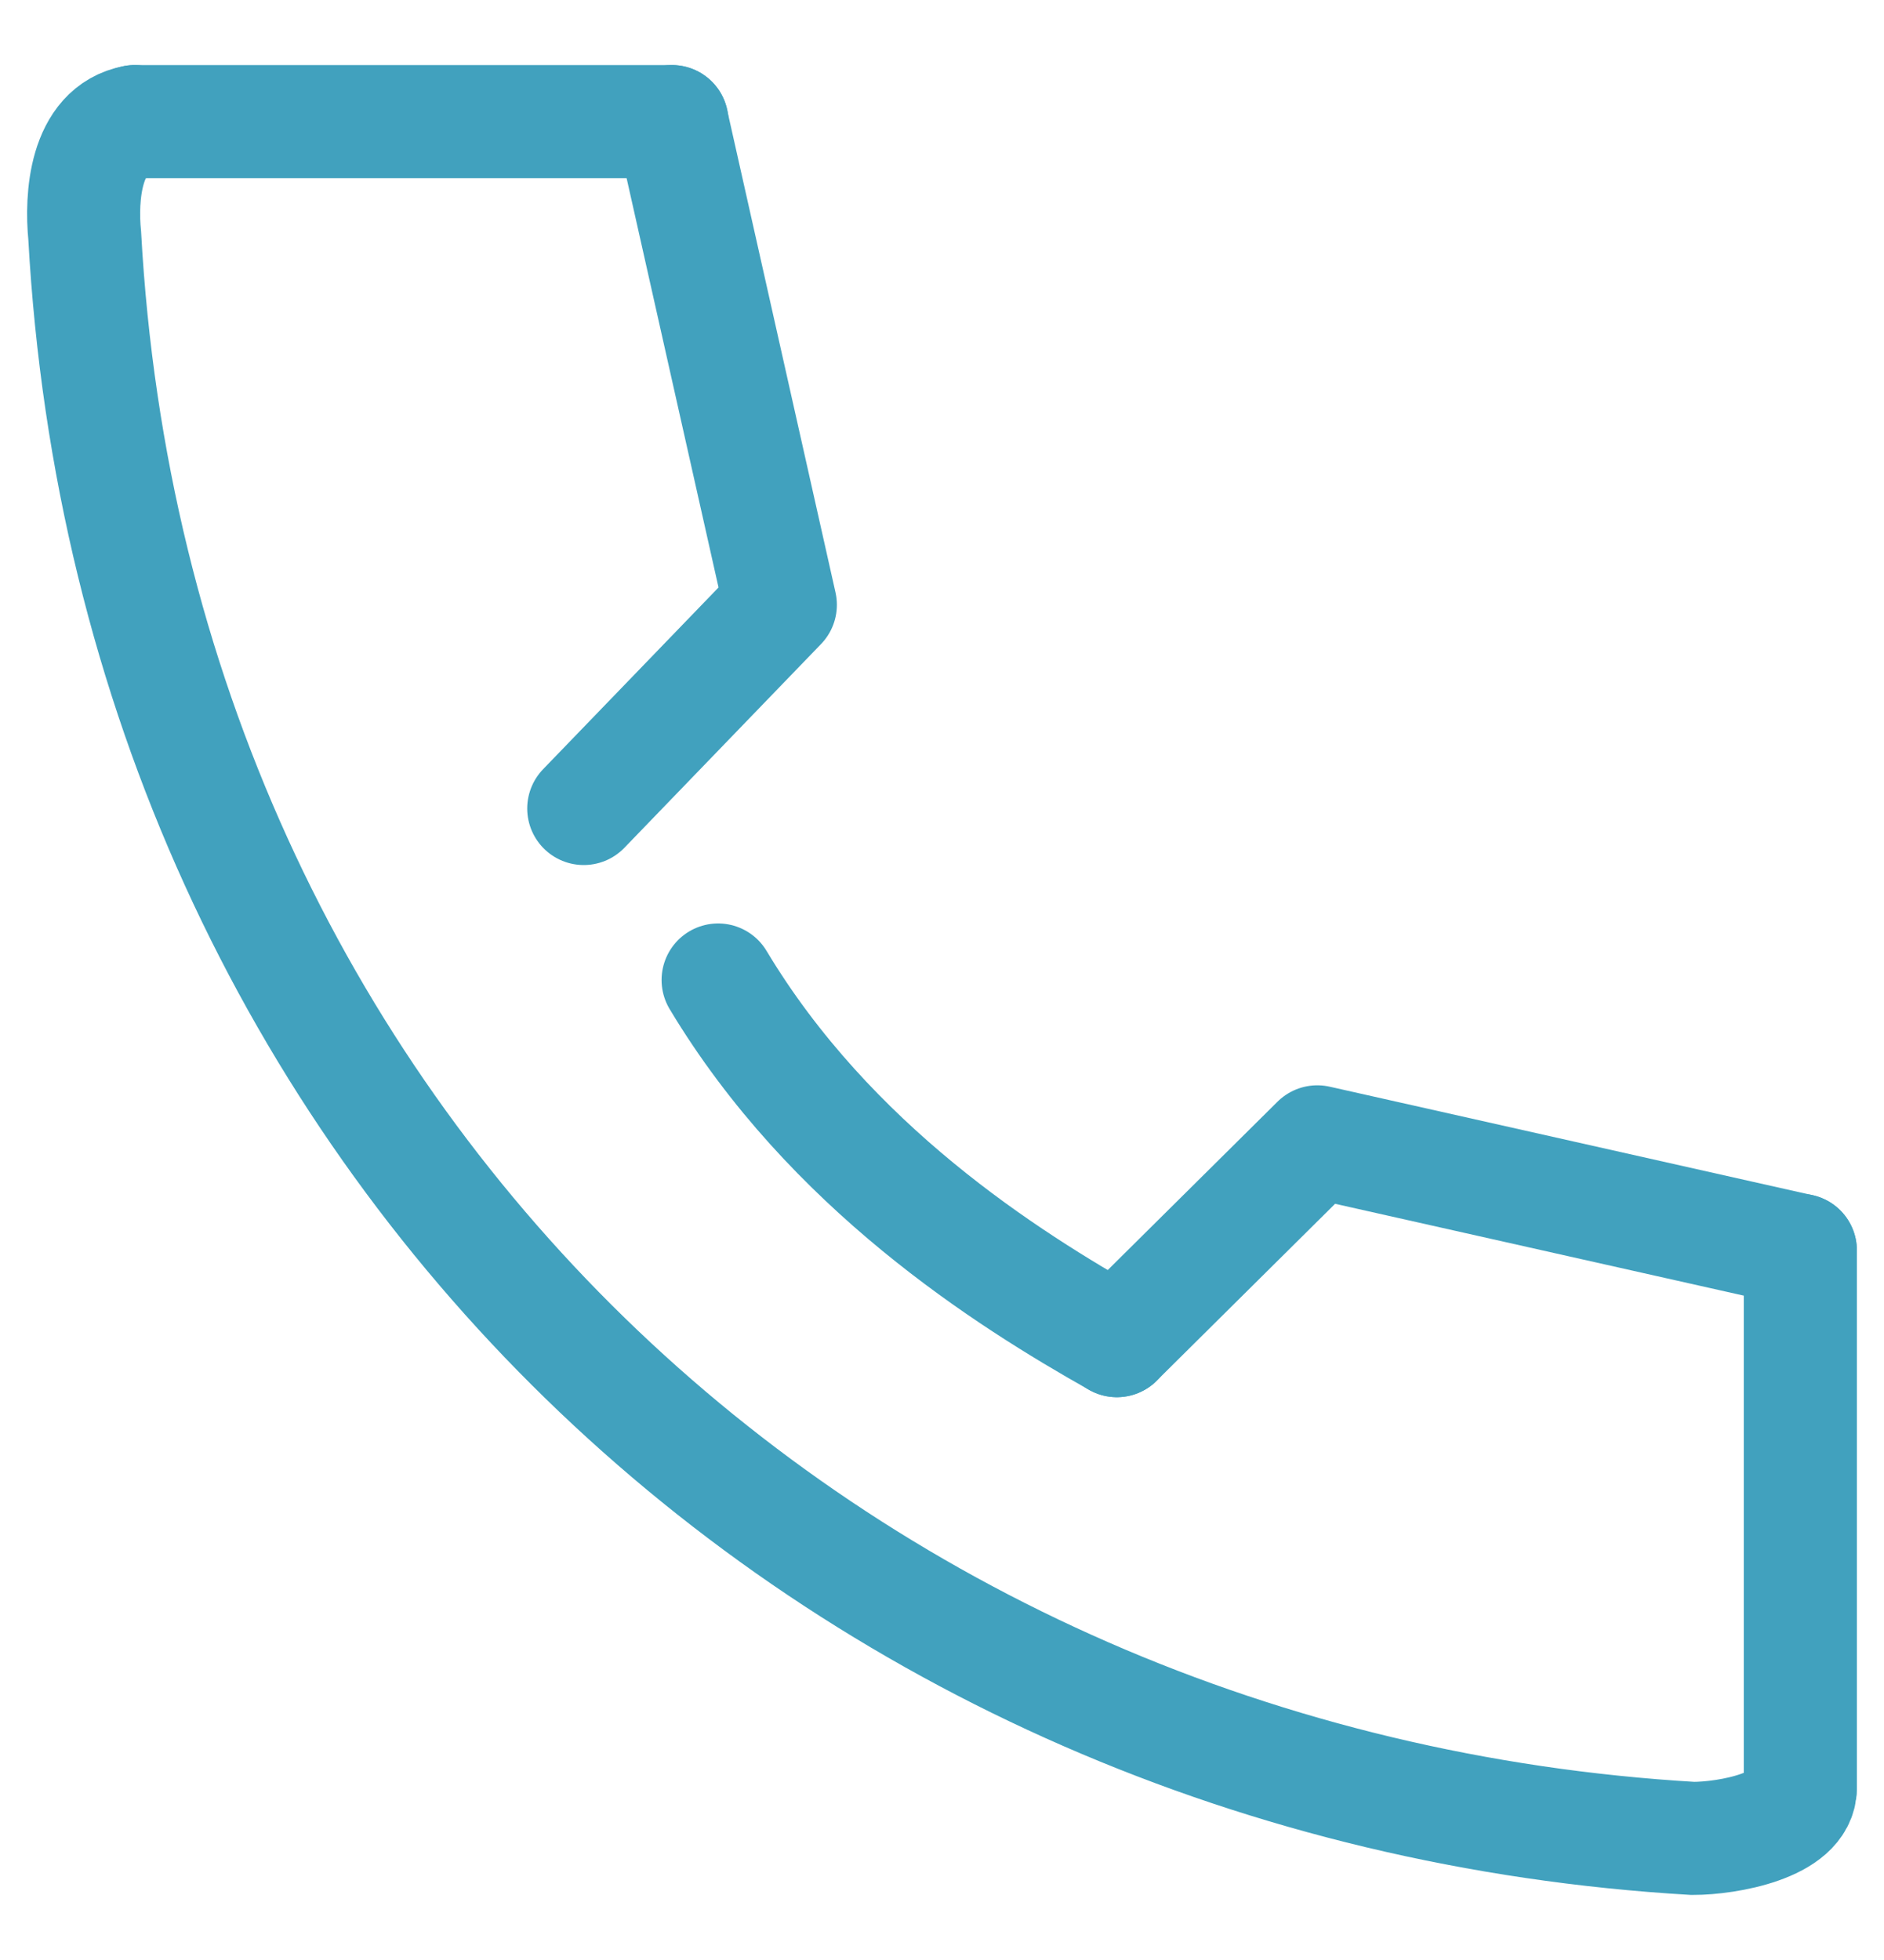
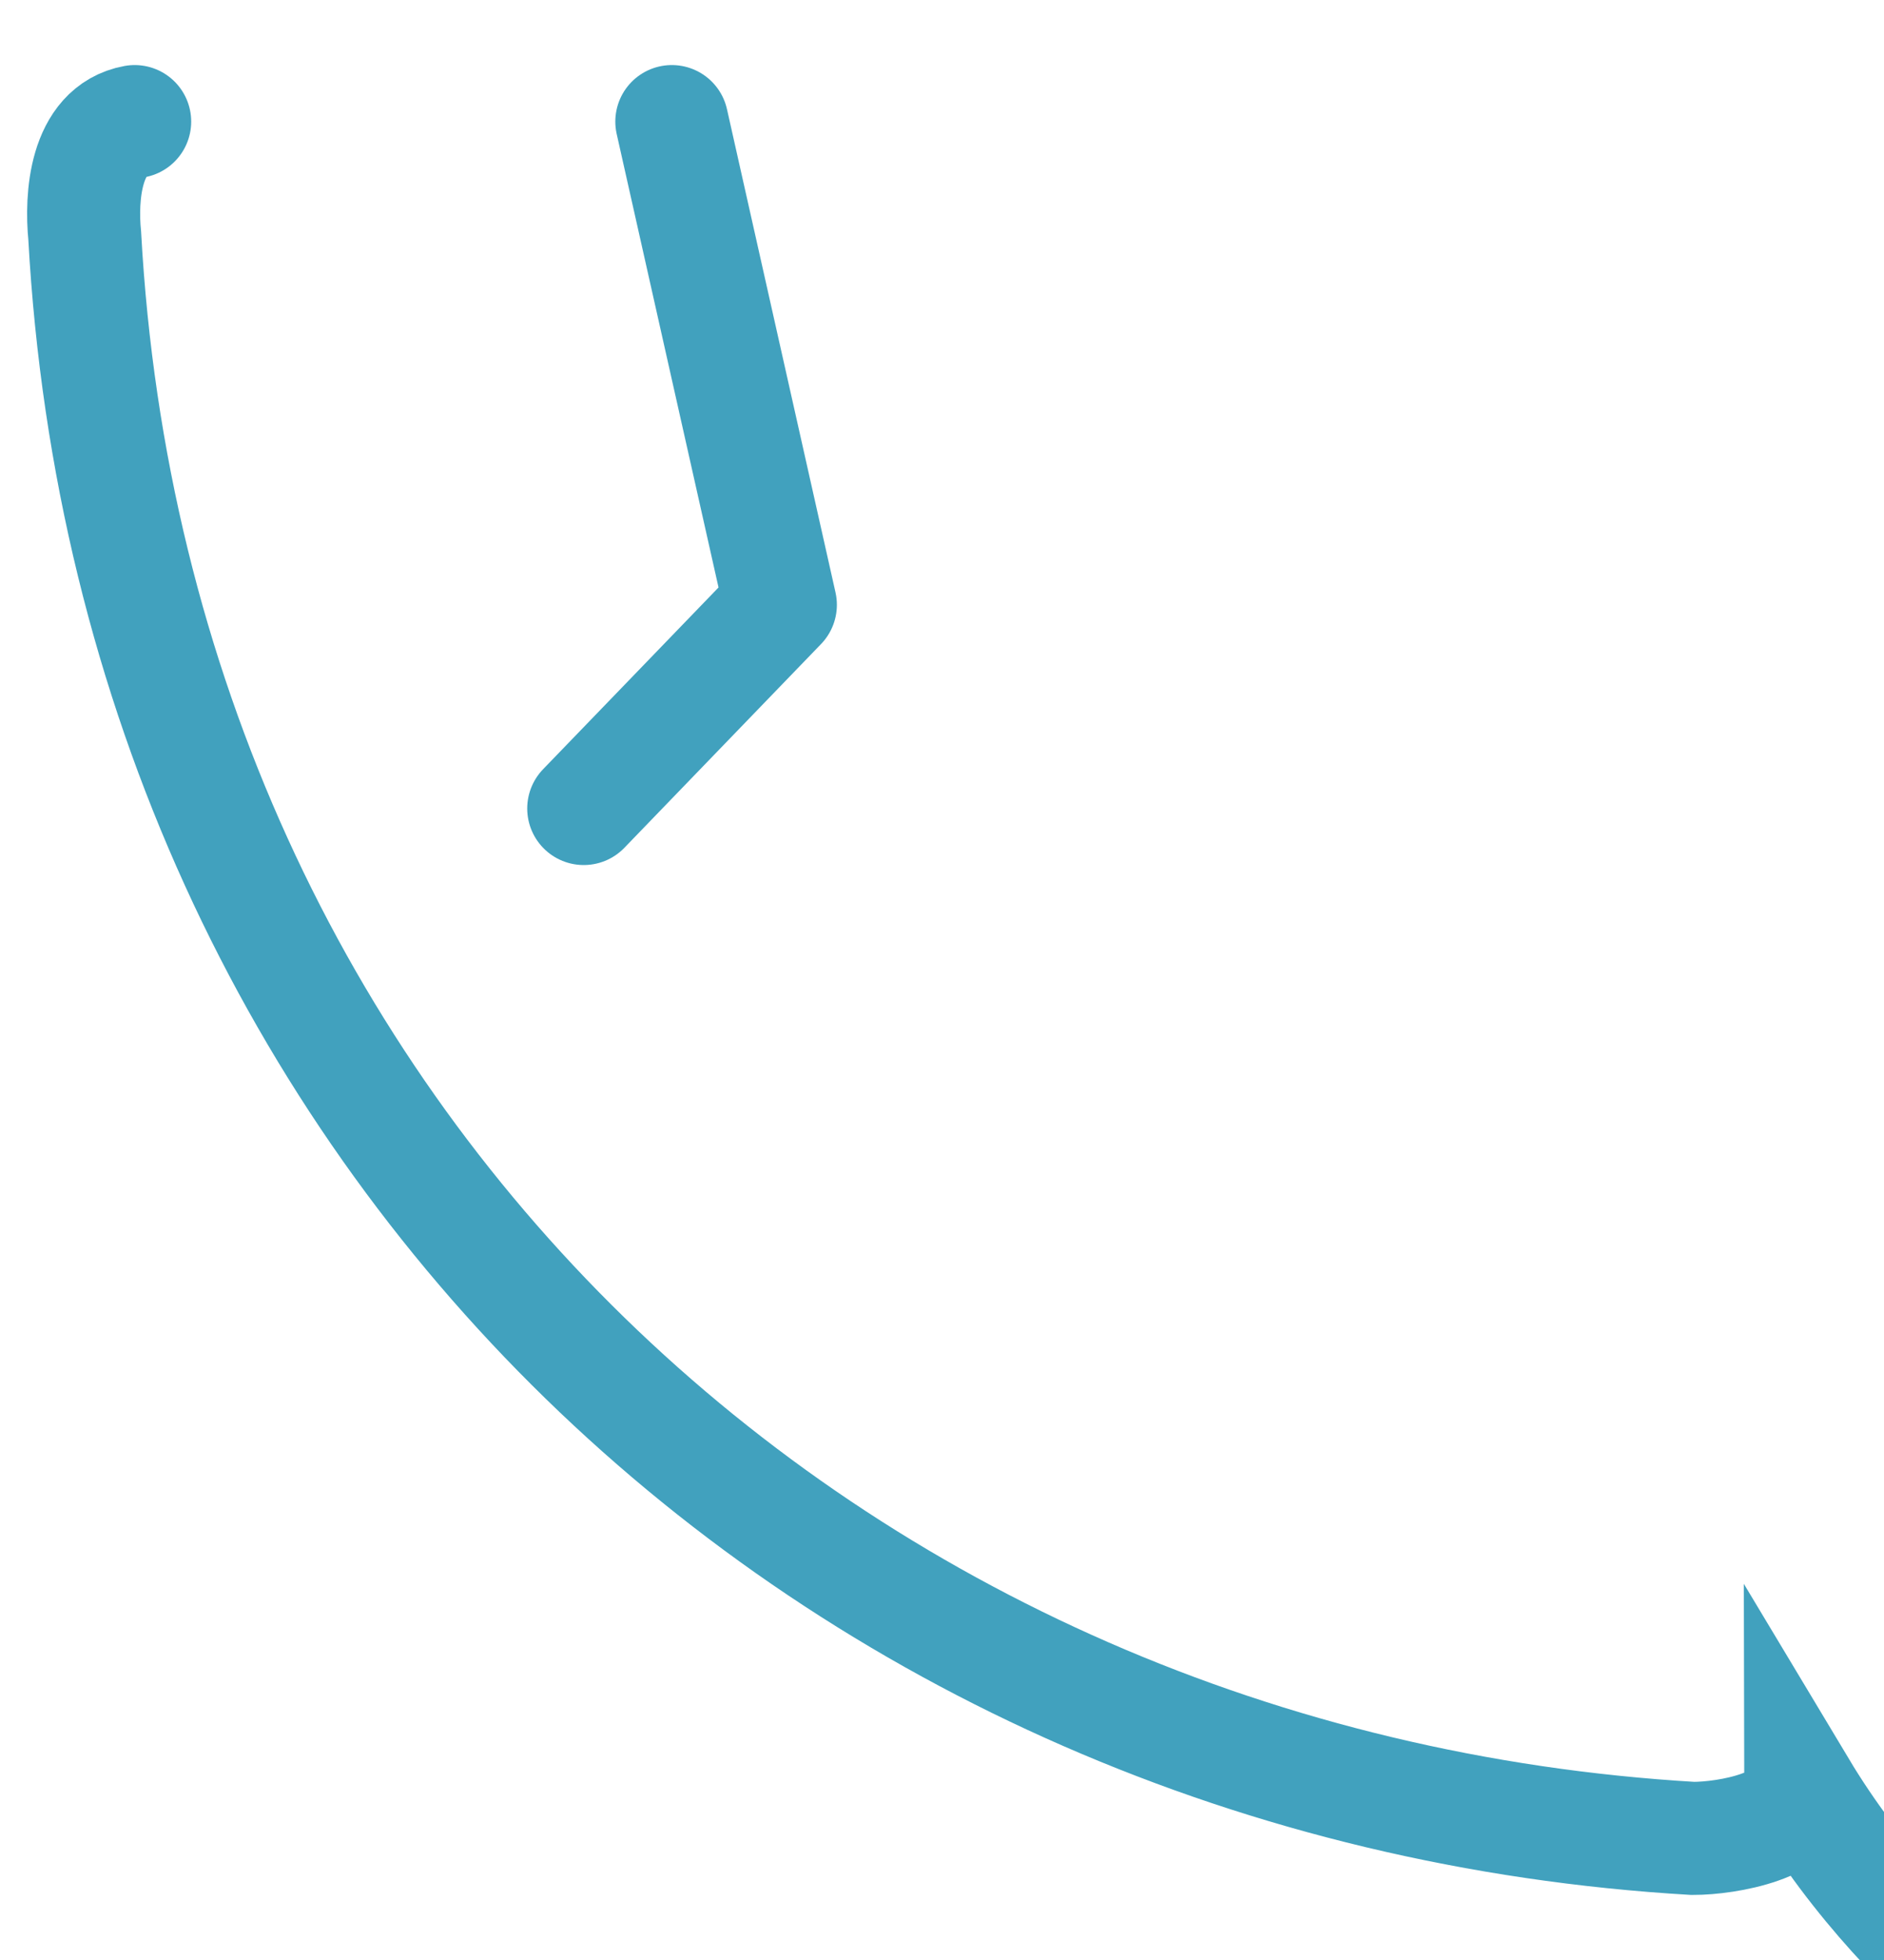
<svg xmlns="http://www.w3.org/2000/svg" width="25" height="26" fill="none">
-   <path d="M1.787 1.613c-.663.121-.713 1.013-.663 1.512.663 12.035 9.932 20.591 21.34 21.262.463 0 1.426-.172 1.426-.67M9.529 13c1.486 2.476 3.823 3.957 5.292 4.784" stroke="#41A1BE" stroke-width="1.5" stroke-miterlimit="10" stroke-linecap="round" />
-   <path d="M23.89 16.587l-6.41-1.44-2.66 2.637" stroke="#41A1BE" stroke-width="1.5" stroke-linecap="round" stroke-linejoin="round" />
-   <path d="M23.89 16.586v7.13" stroke="#41A1BE" stroke-width="1.5" stroke-miterlimit="10" stroke-linecap="round" />
+   <path d="M1.787 1.613c-.663.121-.713 1.013-.663 1.512.663 12.035 9.932 20.591 21.34 21.262.463 0 1.426-.172 1.426-.67c1.486 2.476 3.823 3.957 5.292 4.784" stroke="#41A1BE" stroke-width="1.5" stroke-miterlimit="10" stroke-linecap="round" />
  <path d="M8.915 1.613l1.44 6.41-2.609 2.702" stroke="#41A1BE" stroke-width="1.5" stroke-linecap="round" stroke-linejoin="round" />
-   <path d="M1.787 1.613h7.13" stroke="#41A1BE" stroke-width="1.5" stroke-miterlimit="10" stroke-linecap="round" />
</svg>